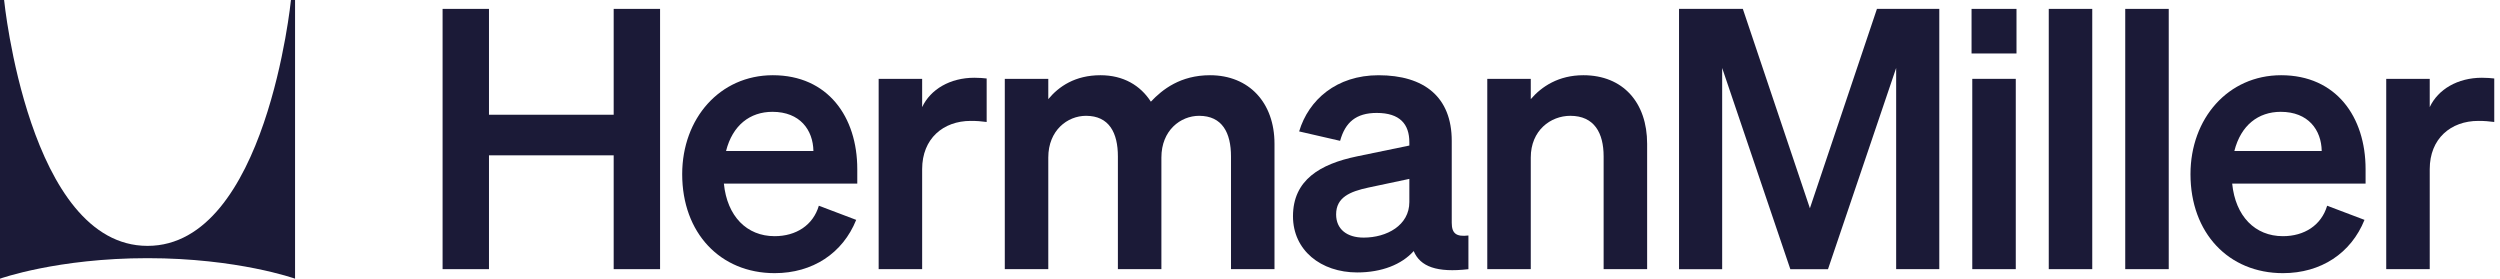
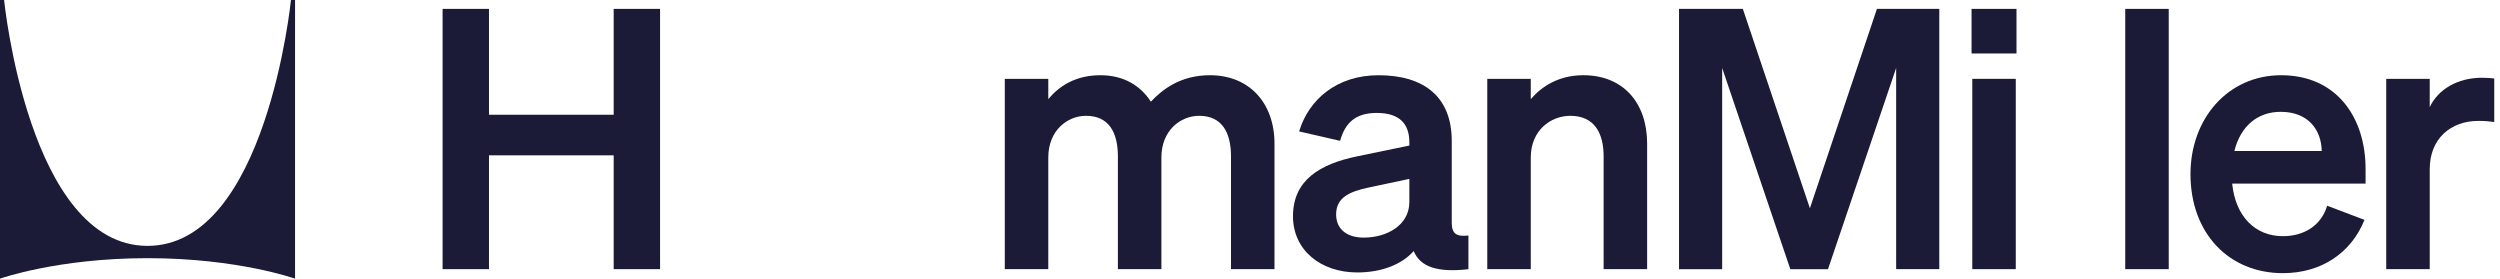
<svg xmlns="http://www.w3.org/2000/svg" width="314" height="35" viewBox="0 0 314 35" fill="none">
  <g clip-path="url(#clip0_92_2034)">
    <path d="M37.059 35C37.059 35 29.852 32.426 18.53 32.426C7.207 32.426 0 35 0 35V0H0.515C0.515 0 3.603 30.882 18.53 30.882C33.456 30.882 36.544 0 36.544 0H37.059V35Z" fill="#1B1A37" />
    <path d="M82.905 1.116V33.805H77.078V19.509H61.416V33.805H55.589V1.116H61.416V14.411H77.078V1.116H82.905Z" fill="#1B1A37" />
-     <path d="M85.683 21.877C85.683 14.866 90.419 9.448 97.065 9.448C103.985 9.448 107.674 14.684 107.674 21.24V23.062H90.919C91.329 27.159 93.787 29.663 97.293 29.663C99.979 29.663 102.12 28.298 102.848 25.839L107.538 27.616C105.852 31.804 102.074 34.308 97.293 34.308C90.462 34.306 85.683 29.254 85.683 21.877ZM91.192 18.963H102.165C102.12 16.322 100.48 14.045 97.02 14.045C94.197 14.045 92.011 15.731 91.192 18.963Z" fill="#1B1A37" />
-     <path d="M123.927 15.321C123.245 15.23 122.699 15.185 121.923 15.185C118.463 15.185 115.822 17.416 115.822 21.24V33.805H110.359V9.903H115.822V13.454C116.869 11.222 119.328 9.766 122.378 9.766C123.015 9.766 123.515 9.812 123.925 9.857V15.321H123.927Z" fill="#1B1A37" />
    <path d="M131.665 33.805H126.202V9.903H131.665V12.453C132.985 10.858 135.034 9.448 138.221 9.448C141.089 9.448 143.23 10.722 144.549 12.771C146.005 11.222 148.282 9.448 151.972 9.448C156.889 9.448 160.076 12.908 160.076 18.053V33.805H154.613V19.645C154.613 16.686 153.521 14.546 150.607 14.546C148.284 14.546 145.871 16.368 145.871 19.782V33.805H140.407V19.645C140.407 16.686 139.315 14.546 136.401 14.546C134.079 14.546 131.665 16.368 131.665 19.782V33.805Z" fill="#1B1A37" />
    <path d="M162.399 27.159C162.399 22.605 165.813 20.603 170.413 19.645L177.014 18.28V17.871C177.014 15.594 175.831 14.184 172.917 14.184C170.322 14.184 168.957 15.367 168.318 17.689L163.172 16.506C164.355 12.546 167.863 9.45 173.142 9.45C178.879 9.45 182.339 12.182 182.339 17.691V27.982C182.339 29.347 182.93 29.759 184.434 29.577V33.81C180.473 34.265 178.378 33.491 177.56 31.533C176.058 33.218 173.554 34.219 170.458 34.219C165.904 34.215 162.399 31.437 162.399 27.159ZM177.014 22.468L171.868 23.56C169.546 24.06 167.817 24.788 167.817 26.929C167.817 28.796 169.184 29.843 171.277 29.843C174.191 29.843 177.014 28.293 177.014 25.38V22.468Z" fill="#1B1A37" />
    <path d="M186.802 9.903H192.265V12.453C193.633 10.858 195.771 9.448 198.866 9.448C203.875 9.448 206.88 12.908 206.88 18.053V33.805H201.416V19.645C201.416 16.686 200.234 14.546 197.229 14.546C194.77 14.546 192.265 16.368 192.265 19.782V33.805H186.802V9.903Z" fill="#1B1A37" />
    <path d="M224.864 33.805L216.304 8.538V33.808H210.886V1.116H218.9L227.323 26.158L235.744 1.116H243.575V33.805H238.157V8.538L229.597 33.808H224.864V33.805Z" fill="#1B1A37" />
    <path d="M247.627 1.116H253.272V6.716H247.627V1.116ZM253.181 33.805H247.718V9.903H253.181V33.805Z" fill="#1B1A37" />
-     <path d="M262.787 33.805H257.324V1.116H262.787V33.805Z" fill="#1B1A37" />
    <path d="M272.393 33.805H266.93V1.116H272.393V33.805Z" fill="#1B1A37" />
    <path d="M275.125 21.877C275.125 14.866 279.861 9.448 286.508 9.448C293.427 9.448 297.117 14.684 297.117 21.24V23.062H280.362C280.771 27.159 283.23 29.663 286.735 29.663C289.422 29.663 291.562 28.298 292.29 25.839L296.981 27.616C295.295 31.804 291.517 34.308 286.735 34.308C279.904 34.306 275.125 29.254 275.125 21.877ZM280.635 18.963H291.608C291.562 16.322 289.922 14.045 286.462 14.045C283.639 14.045 281.453 15.731 280.635 18.963Z" fill="#1B1A37" />
    <path d="M313.279 15.321C312.596 15.23 312.05 15.185 311.275 15.185C307.815 15.185 305.174 17.416 305.174 21.24V33.805H299.71V9.903H305.174V13.454C306.22 11.222 308.679 9.766 311.729 9.766C312.366 9.766 312.867 9.812 313.279 9.857V15.321Z" fill="#1B1A37" />
  </g>
  <defs>
    <clipPath id="clip0_92_2034">
      <rect width="313.279" height="35" fill="white" />
    </clipPath>
  </defs>
</svg>